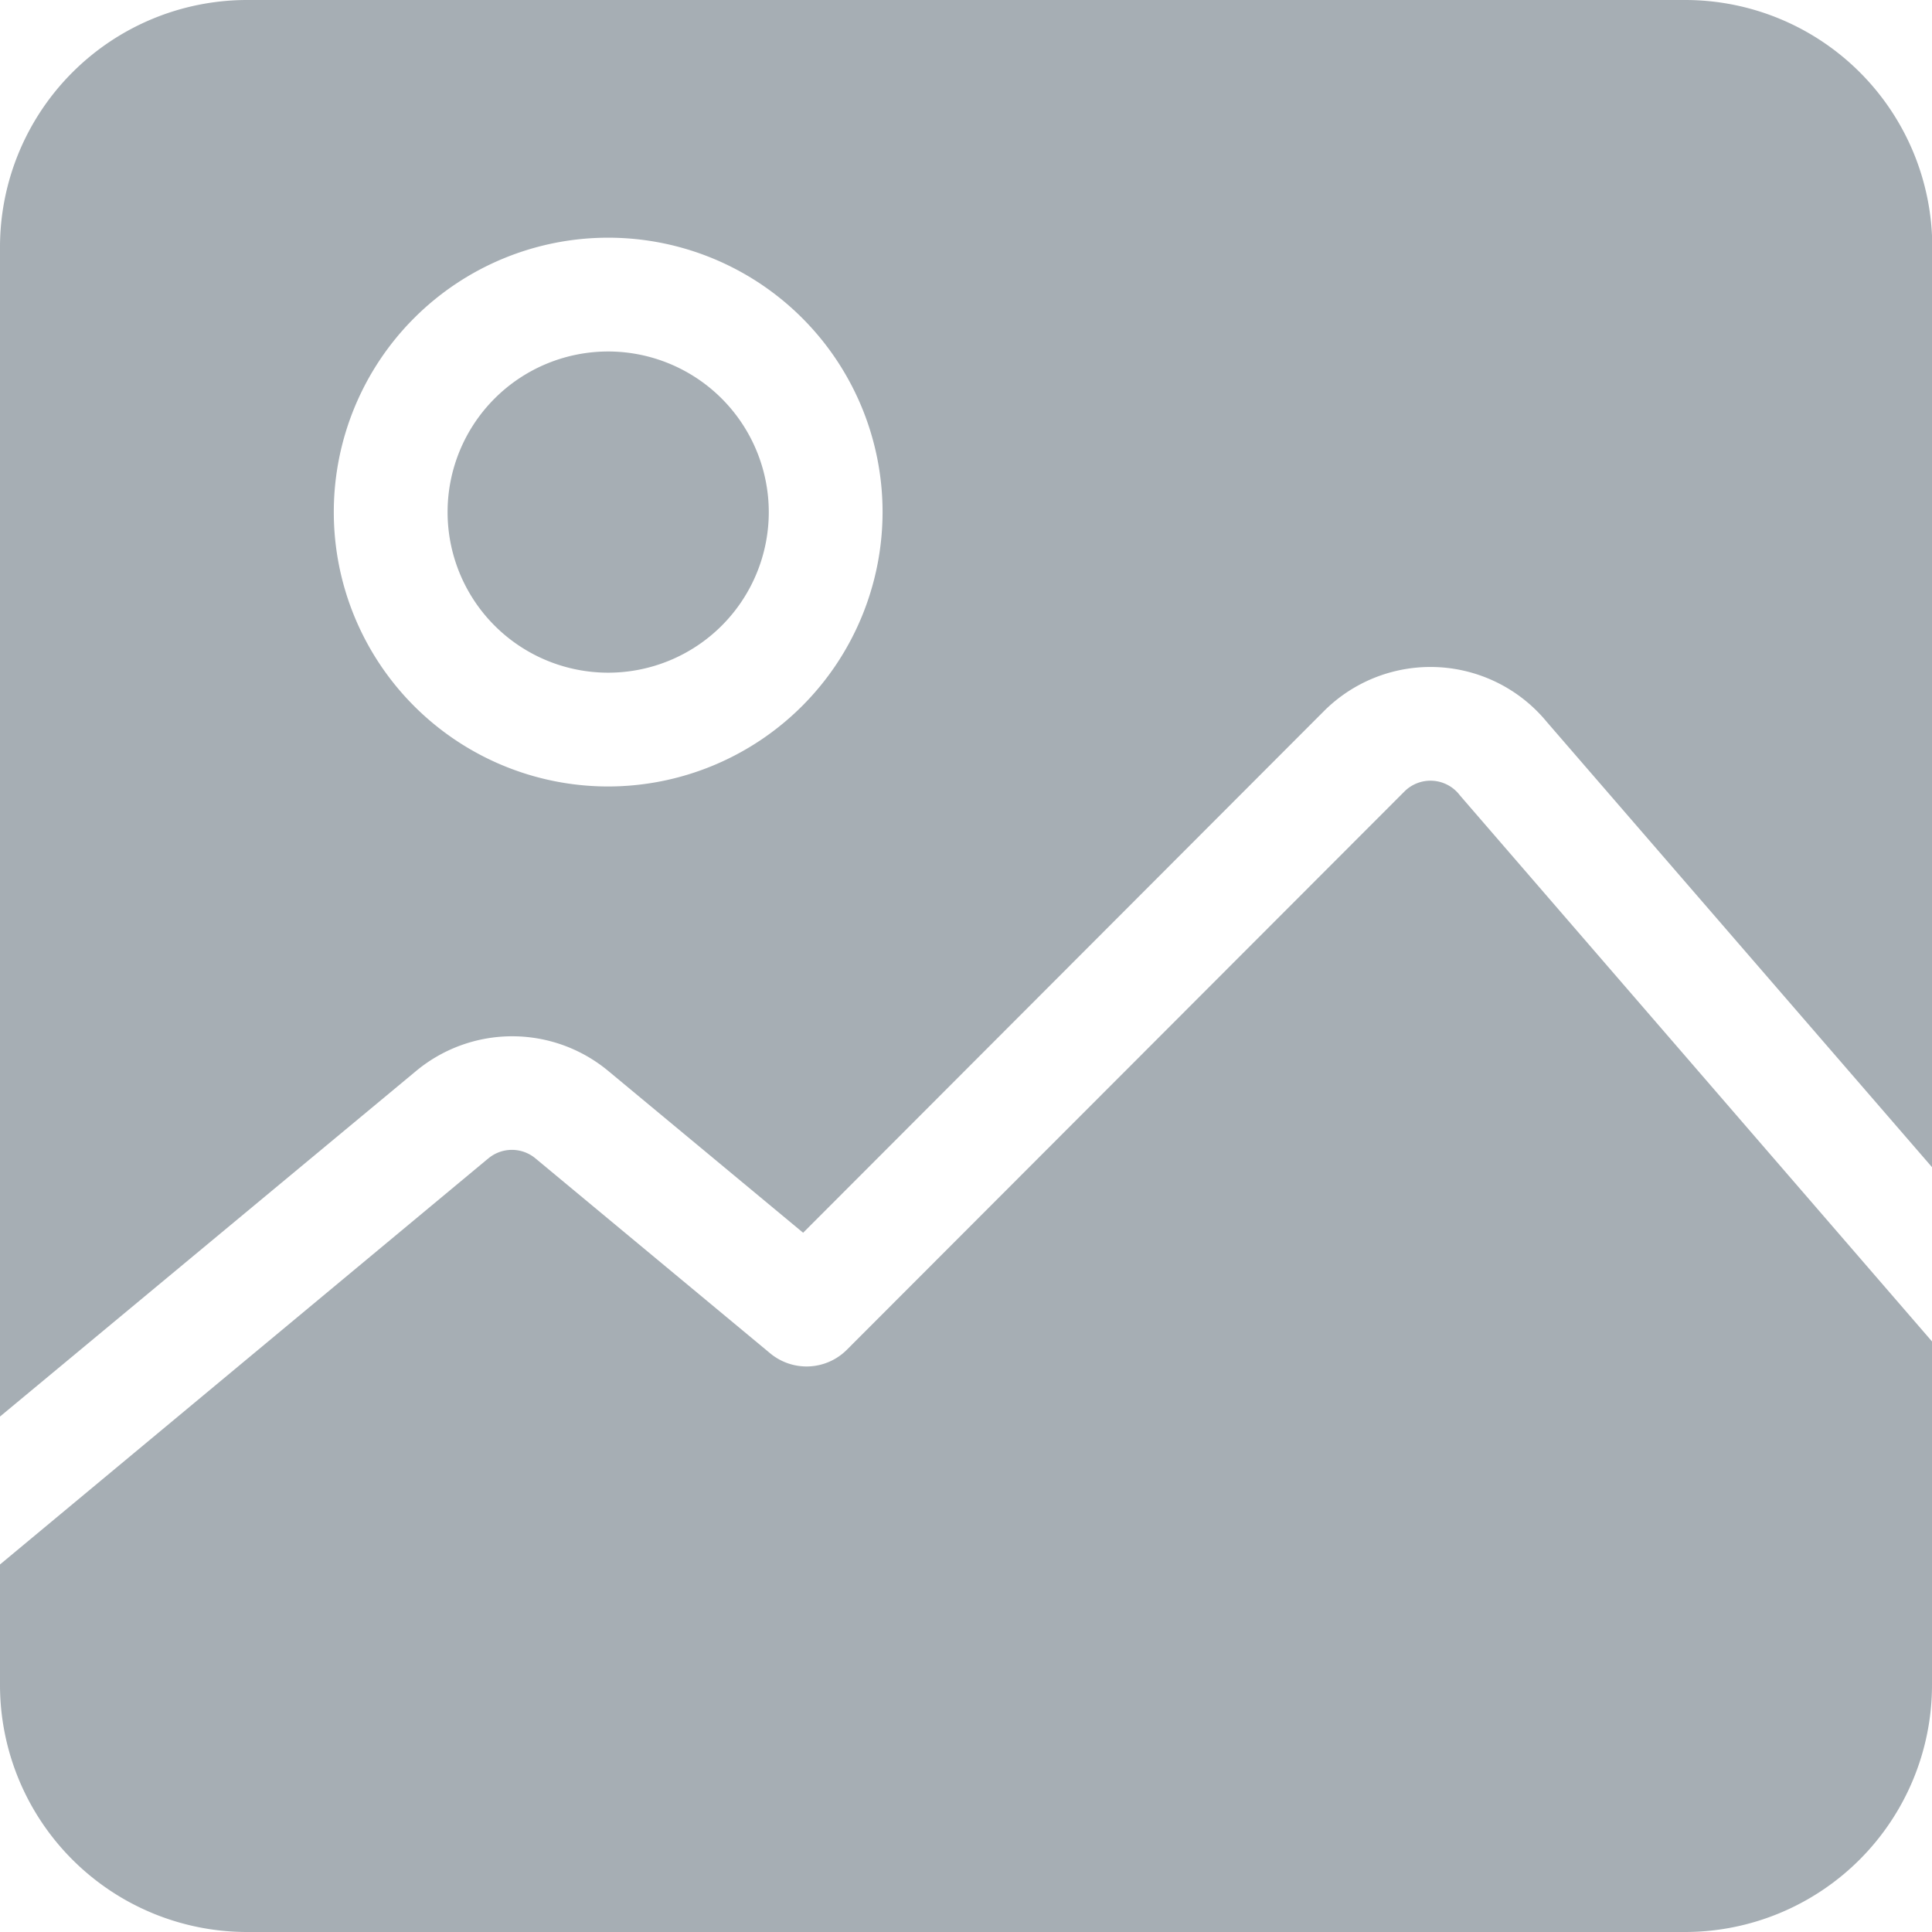
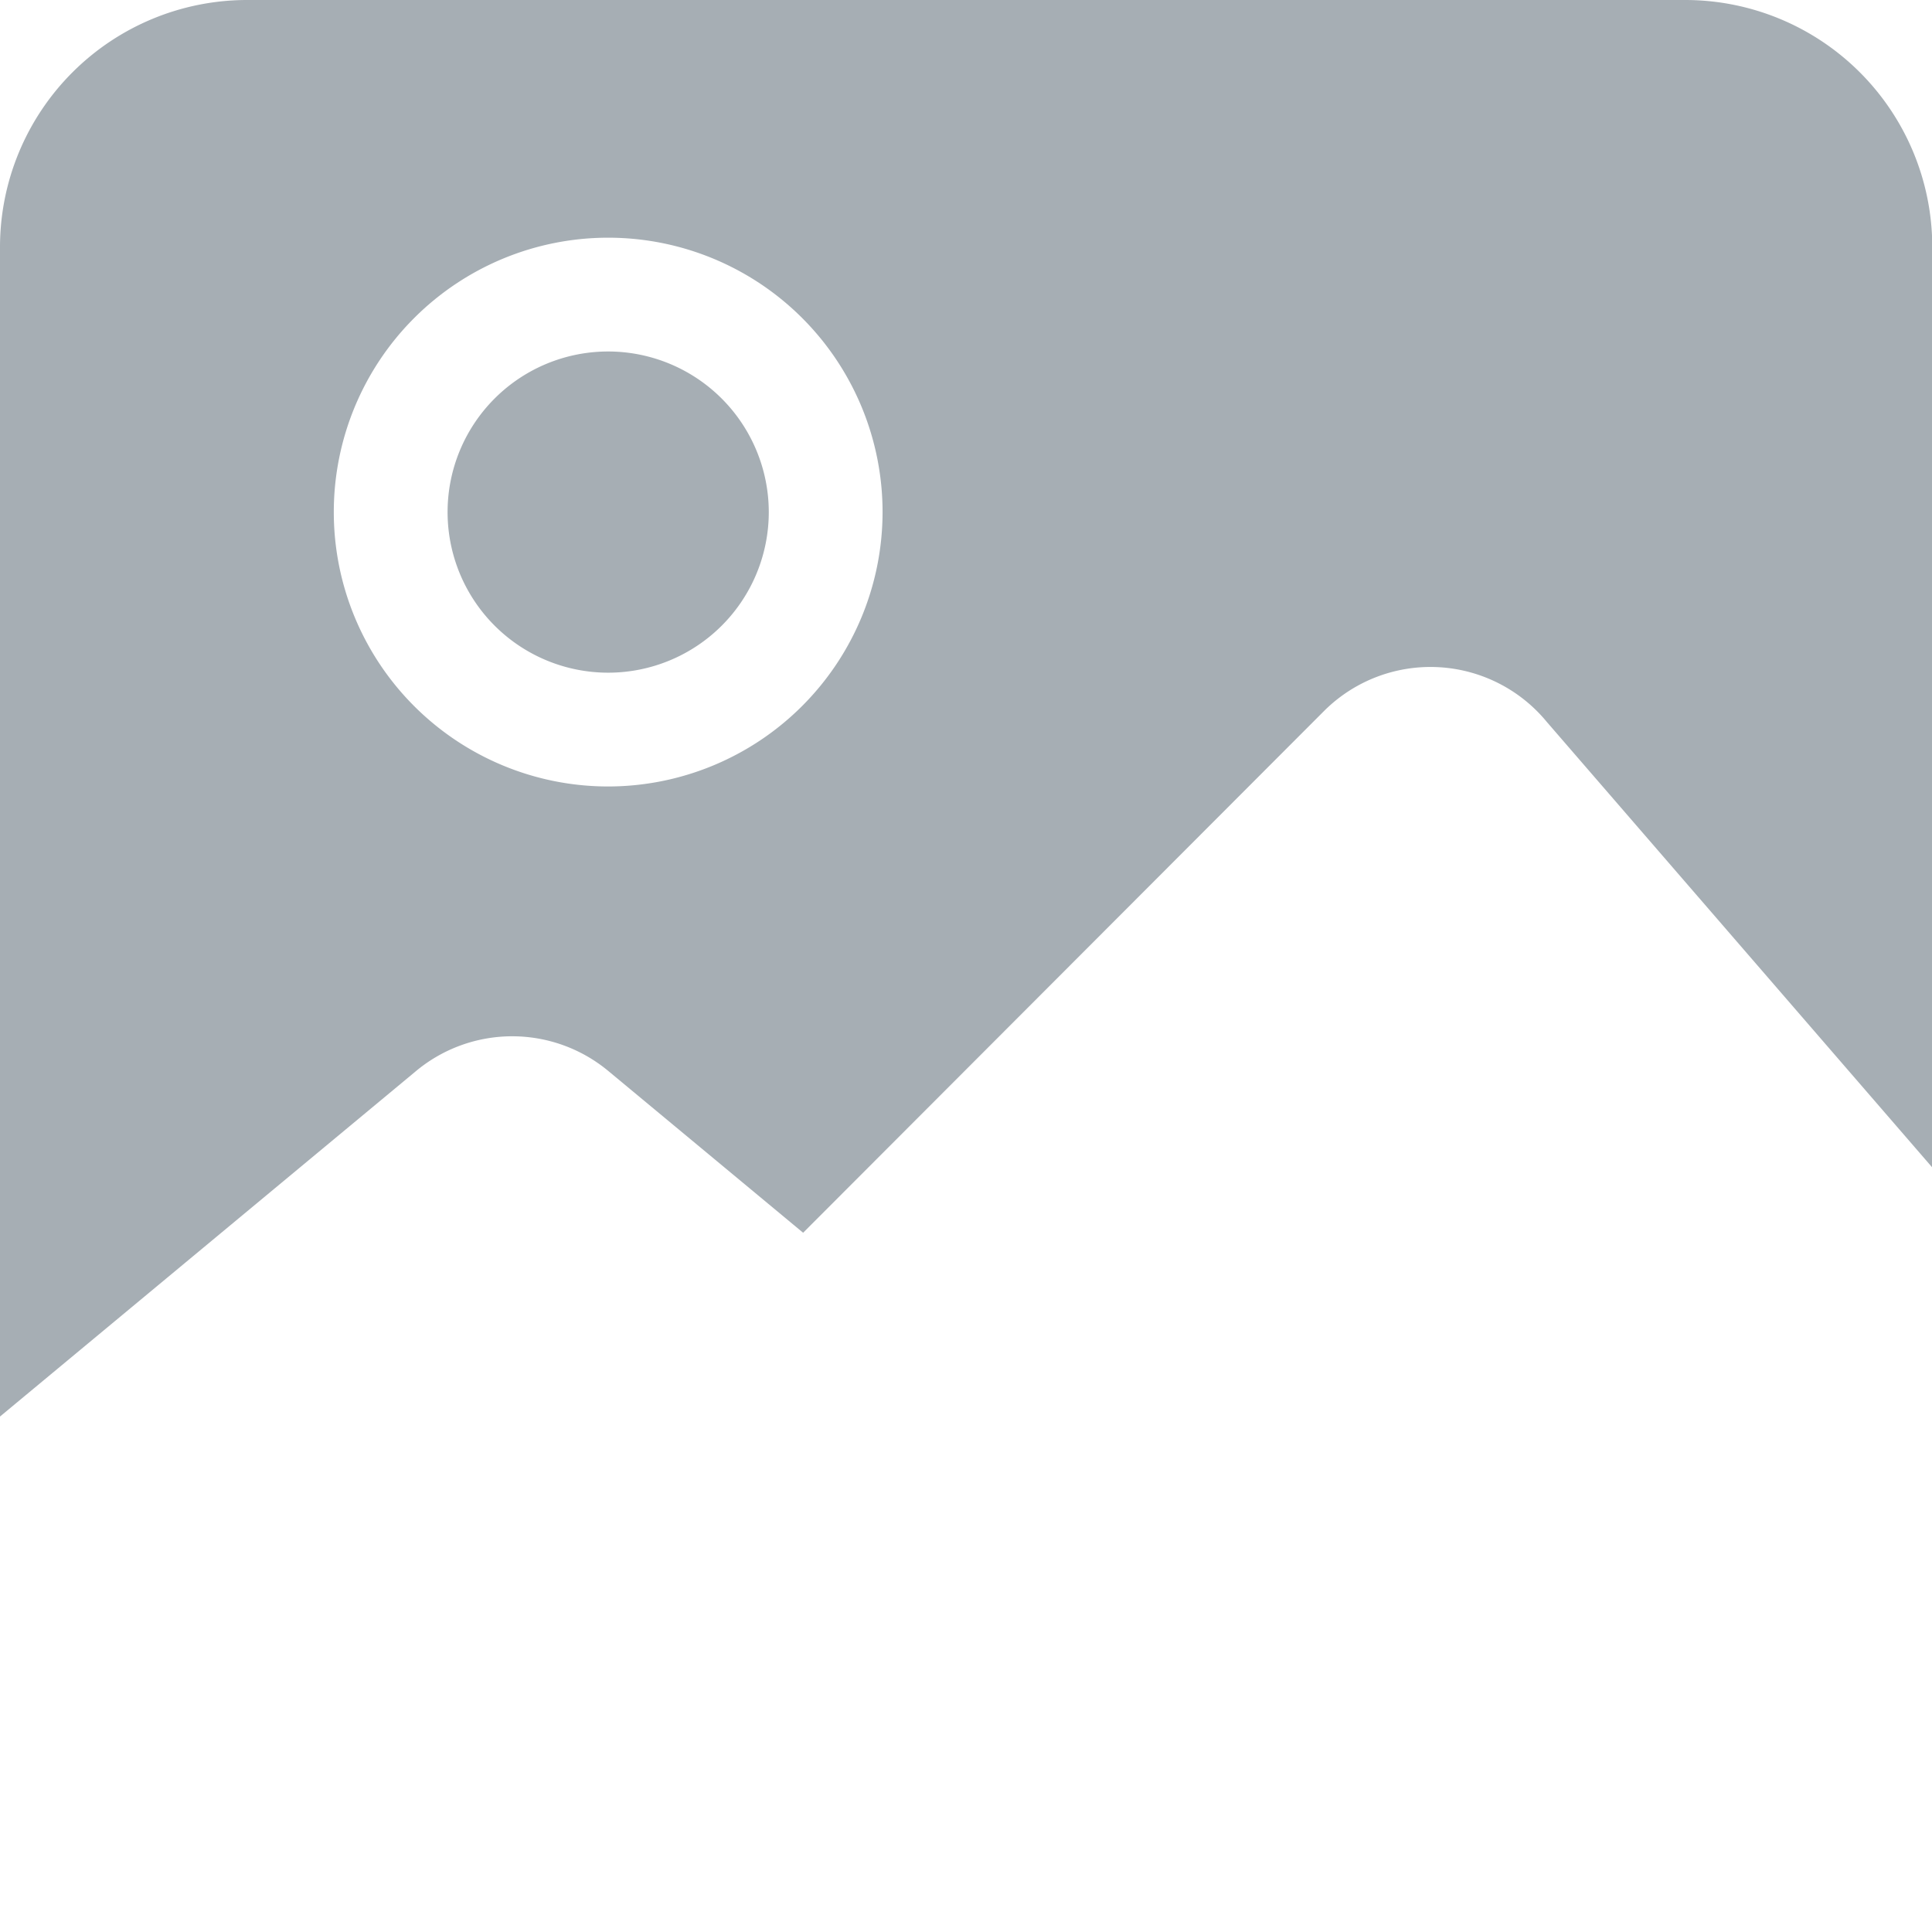
<svg xmlns="http://www.w3.org/2000/svg" id="image-2" width="28.066" height="28.066" viewBox="0 0 28.066 28.066">
  <g id="Group_2051" data-name="Group 2051" transform="translate(0 11.342)">
    <g id="Group_2050" data-name="Group 2050">
-       <path id="Path_2253" data-name="Path 2253" d="M21.212,207.12l-.016-.02a.535.535,0,0,0-.794-.041l-8.1,8.11a.827.827,0,0,1-1.113.052l-3.408-2.83a.534.534,0,0,0-.689,0l-.008.006L0,218.288v1.753a3.59,3.59,0,0,0,3.586,3.586H24.48a3.59,3.59,0,0,0,3.586-3.586v-4.993Z" transform="translate(0 -206.903)" fill="#a6aeb4" />
-     </g>
+       </g>
  </g>
  <g id="Group_2053" data-name="Group 2053" transform="translate(6.502 5.106)">
    <g id="Group_2052" data-name="Group 2052">
      <path id="Path_2254" data-name="Path 2254" d="M120.95,93.152a2.333,2.333,0,1,0,2.333,2.333A2.335,2.335,0,0,0,120.95,93.152Z" transform="translate(-118.617 -93.152)" fill="#a6aeb4" />
    </g>
  </g>
  <g id="Group_2055" data-name="Group 2055" transform="translate(0 0)">
    <g id="Group_2054" data-name="Group 2054">
      <path id="Path_2255" data-name="Path 2255" d="M24.48,0H3.586A3.591,3.591,0,0,0,0,3.586V20.578l6.027-5.005a2.185,2.185,0,0,1,2.812-.013l2.828,2.348,7.565-7.577a2.188,2.188,0,0,1,3.238.156l5.6,6.473V3.586A3.59,3.59,0,0,0,24.48,0ZM8.835,11.425a3.986,3.986,0,1,1,3.986-3.986A3.99,3.99,0,0,1,8.835,11.425Z" transform="translate(0 0)" fill="#a6aeb4" />
    </g>
  </g>
</svg>